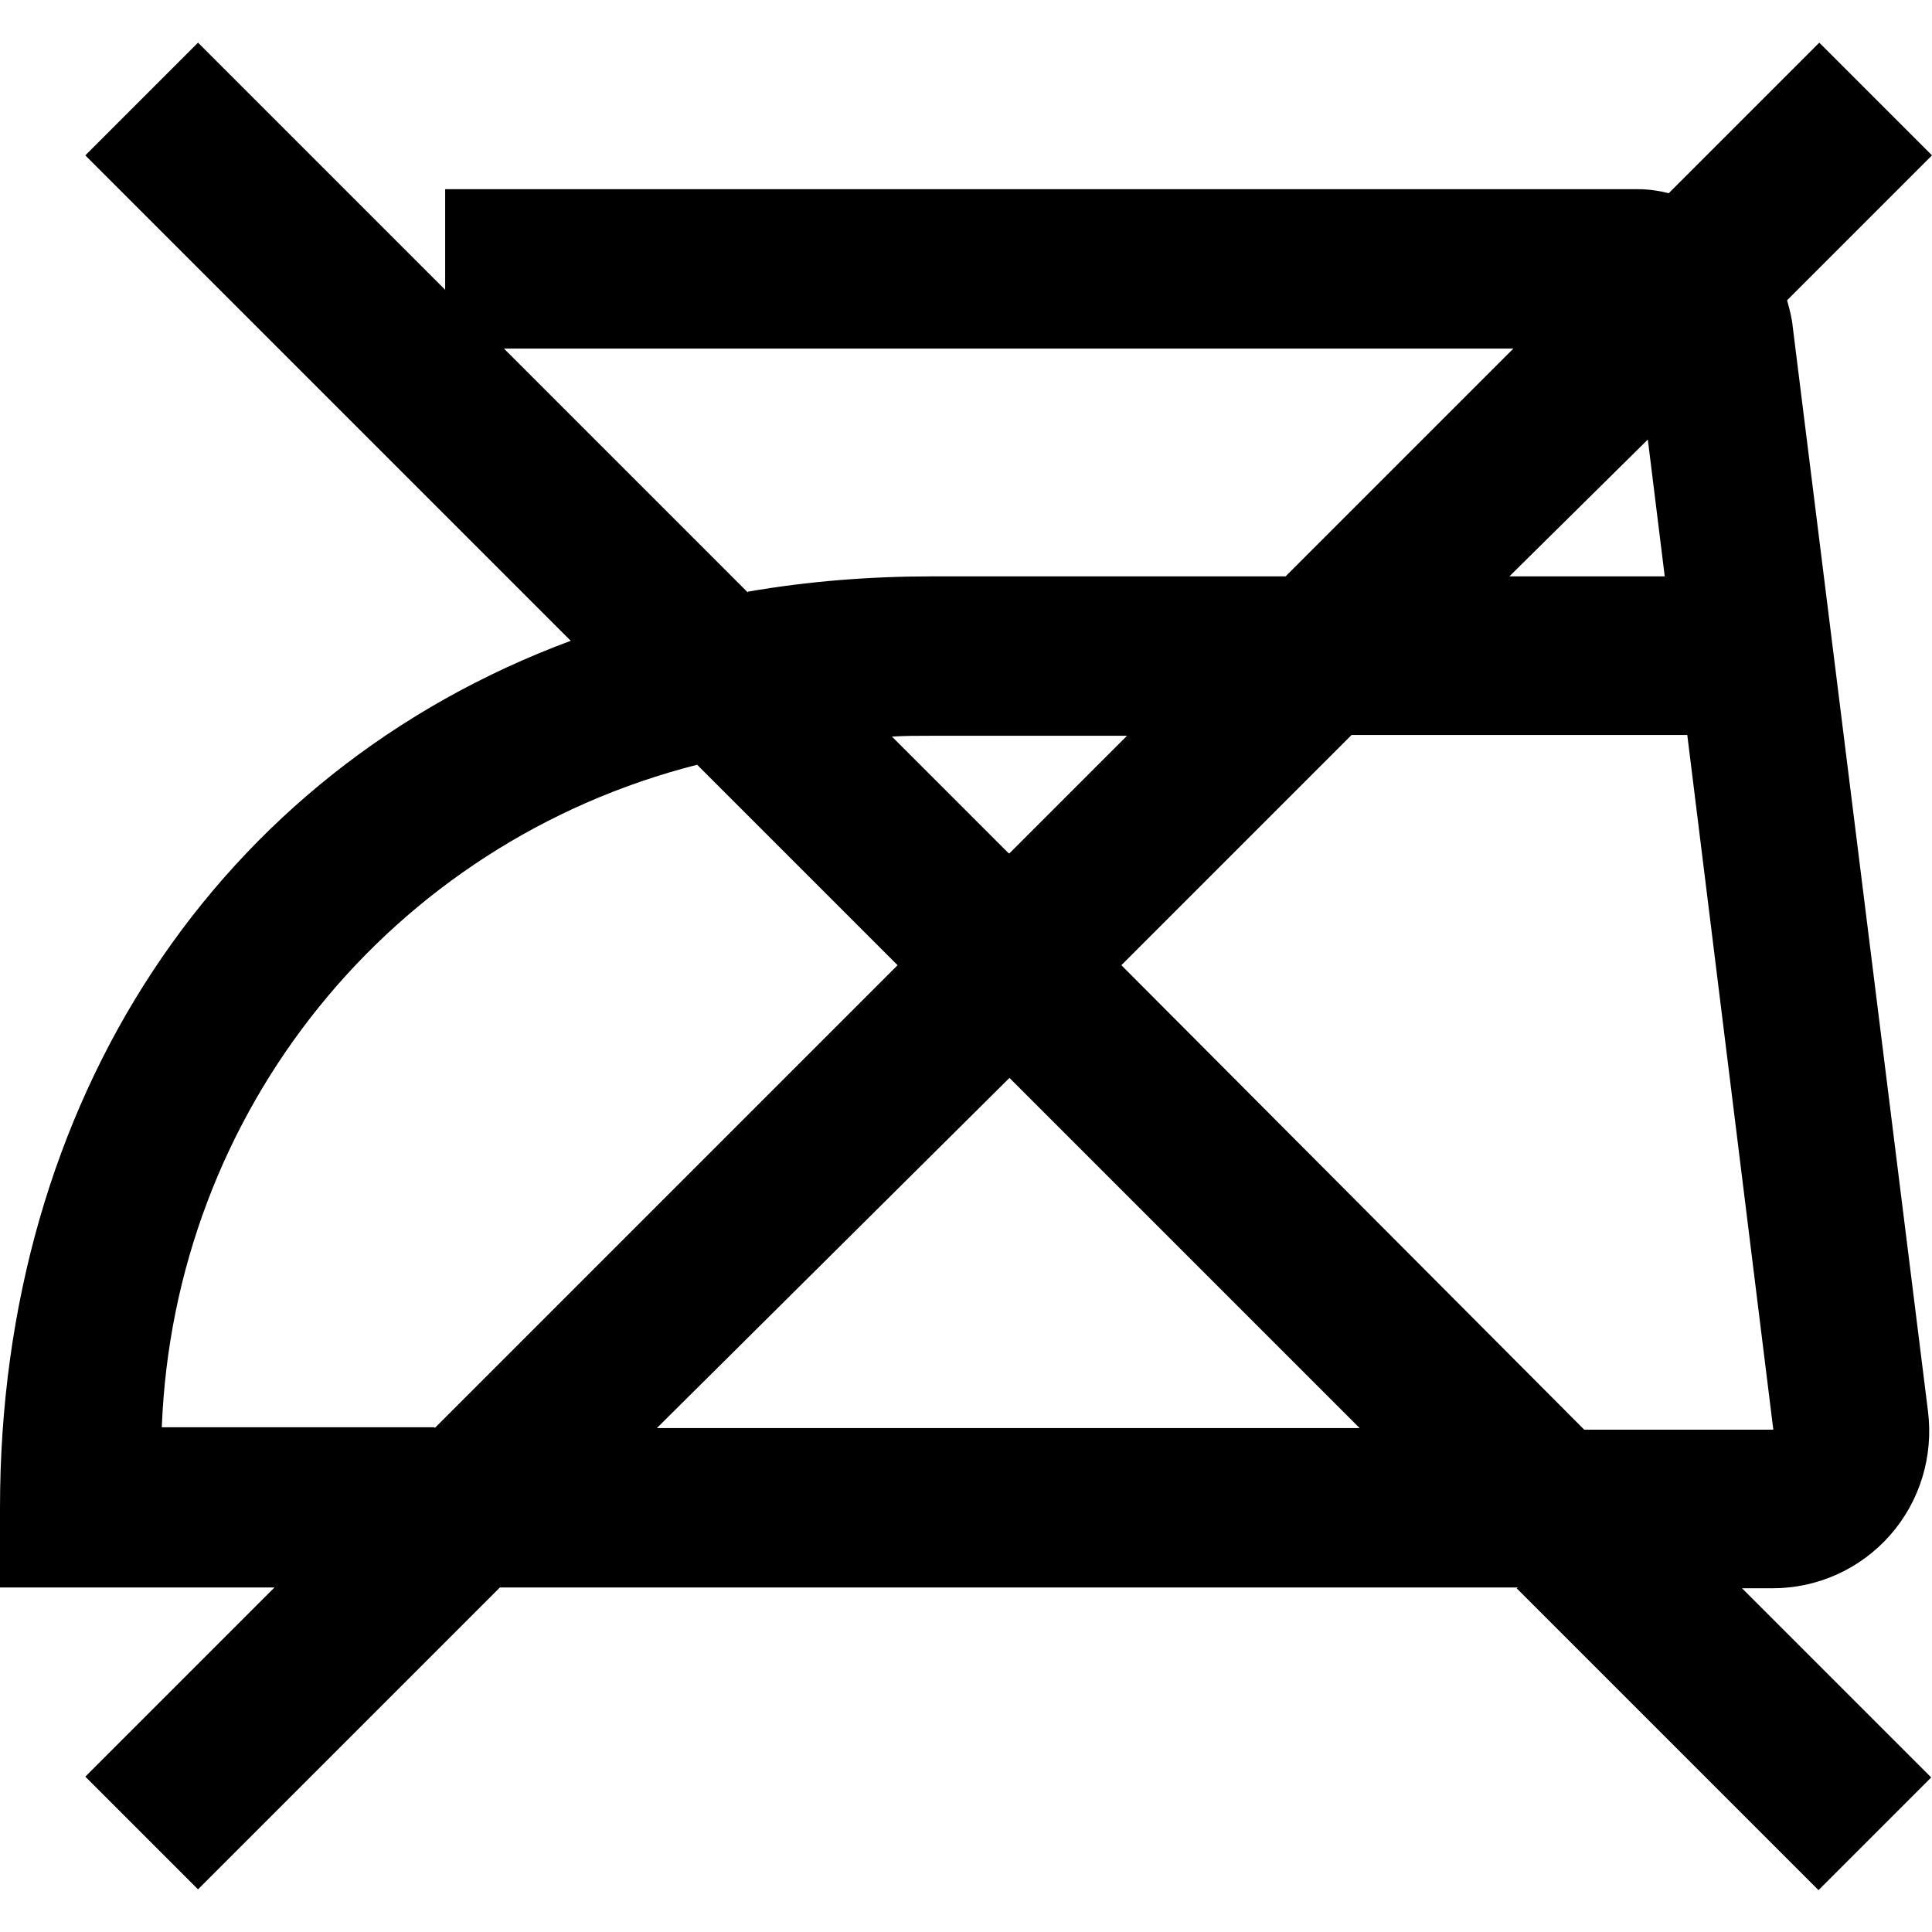
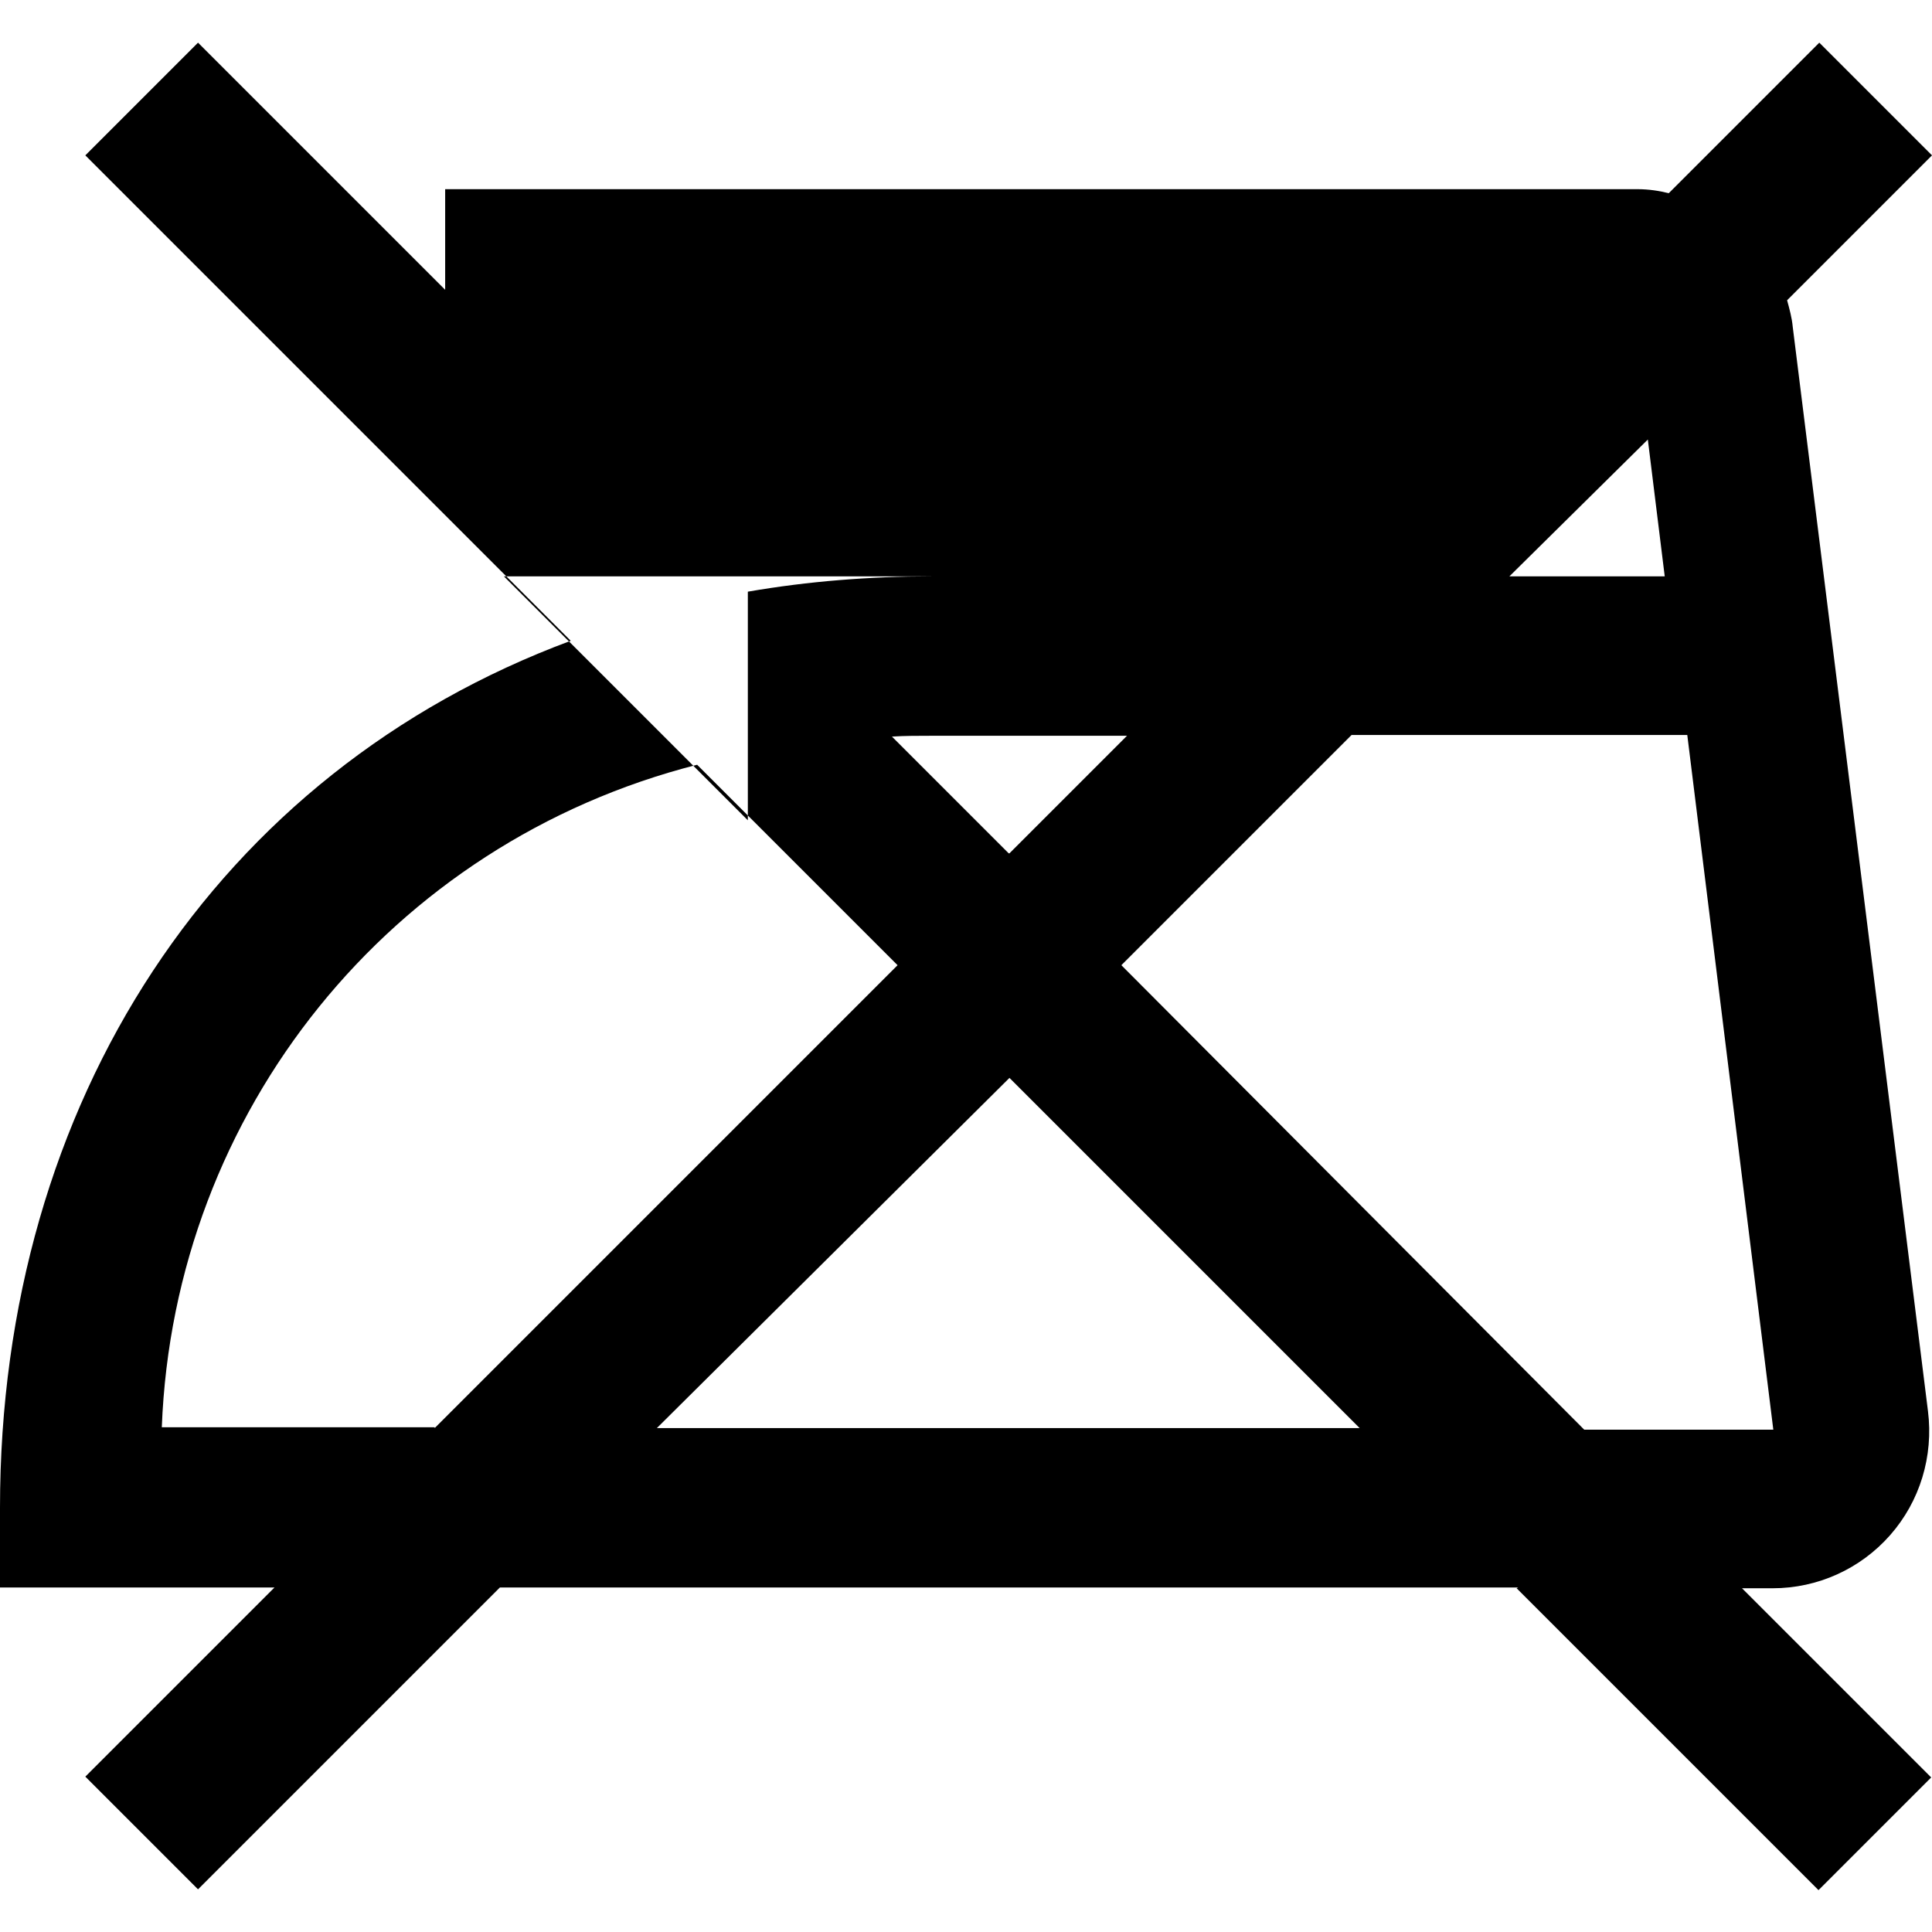
<svg xmlns="http://www.w3.org/2000/svg" id="Ebene_2" viewBox="0 0 24 24">
-   <path d="M18.86,19.72H6.21l-3.75,3.75-1.4-1.4,2.35-2.35H0v-.99C0,13.68,2.7,9.59,7.09,7.96L1.06,1.93,2.46,.53l3.07,3.07v-1.25h14.81c.14,0,.27,.02,.39,.05l1.87-1.87,1.4,1.4-1.8,1.8c.03,.11,.06,.22,.07,.33l1.68,13.47c.07,.56-.1,1.12-.47,1.54-.37,.42-.9,.66-1.46,.66h-.38l2.35,2.35-1.4,1.4-3.75-3.75Zm3.17-1.95l-1.07-8.64h-4.17l-2.86,2.86,5.75,5.77h2.35Zm-5.14-.03l-4.35-4.35-4.38,4.35h8.73Zm-11.49,0l5.75-5.75-2.49-2.49c-3.81,.97-6.5,4.31-6.65,8.23h3.39Zm7.14-7.14l1.46-1.46h-2.43c-.17,0-.33,0-.49,.01l1.45,1.45Zm-3.25-3.25c.75-.13,1.52-.19,2.28-.19h4.4l2.83-2.83H6.26l3.03,3.03Zm11.39-.19l-.21-1.7-1.72,1.7h1.94Z" />
+   <path d="M18.86,19.72H6.21l-3.75,3.75-1.4-1.4,2.35-2.35H0v-.99C0,13.68,2.7,9.59,7.09,7.96L1.06,1.93,2.46,.53l3.07,3.07v-1.25h14.81c.14,0,.27,.02,.39,.05l1.87-1.87,1.4,1.4-1.8,1.8c.03,.11,.06,.22,.07,.33l1.68,13.47c.07,.56-.1,1.12-.47,1.54-.37,.42-.9,.66-1.46,.66h-.38l2.35,2.35-1.4,1.4-3.75-3.75Zm3.17-1.95l-1.07-8.64h-4.17l-2.86,2.86,5.75,5.77h2.35Zm-5.14-.03l-4.35-4.35-4.38,4.35h8.73Zm-11.49,0l5.75-5.75-2.49-2.49c-3.81,.97-6.5,4.31-6.65,8.23h3.39Zm7.14-7.14l1.46-1.46h-2.43c-.17,0-.33,0-.49,.01l1.45,1.45Zm-3.25-3.25c.75-.13,1.52-.19,2.28-.19h4.4H6.26l3.03,3.03Zm11.39-.19l-.21-1.7-1.72,1.7h1.94Z" />
</svg>